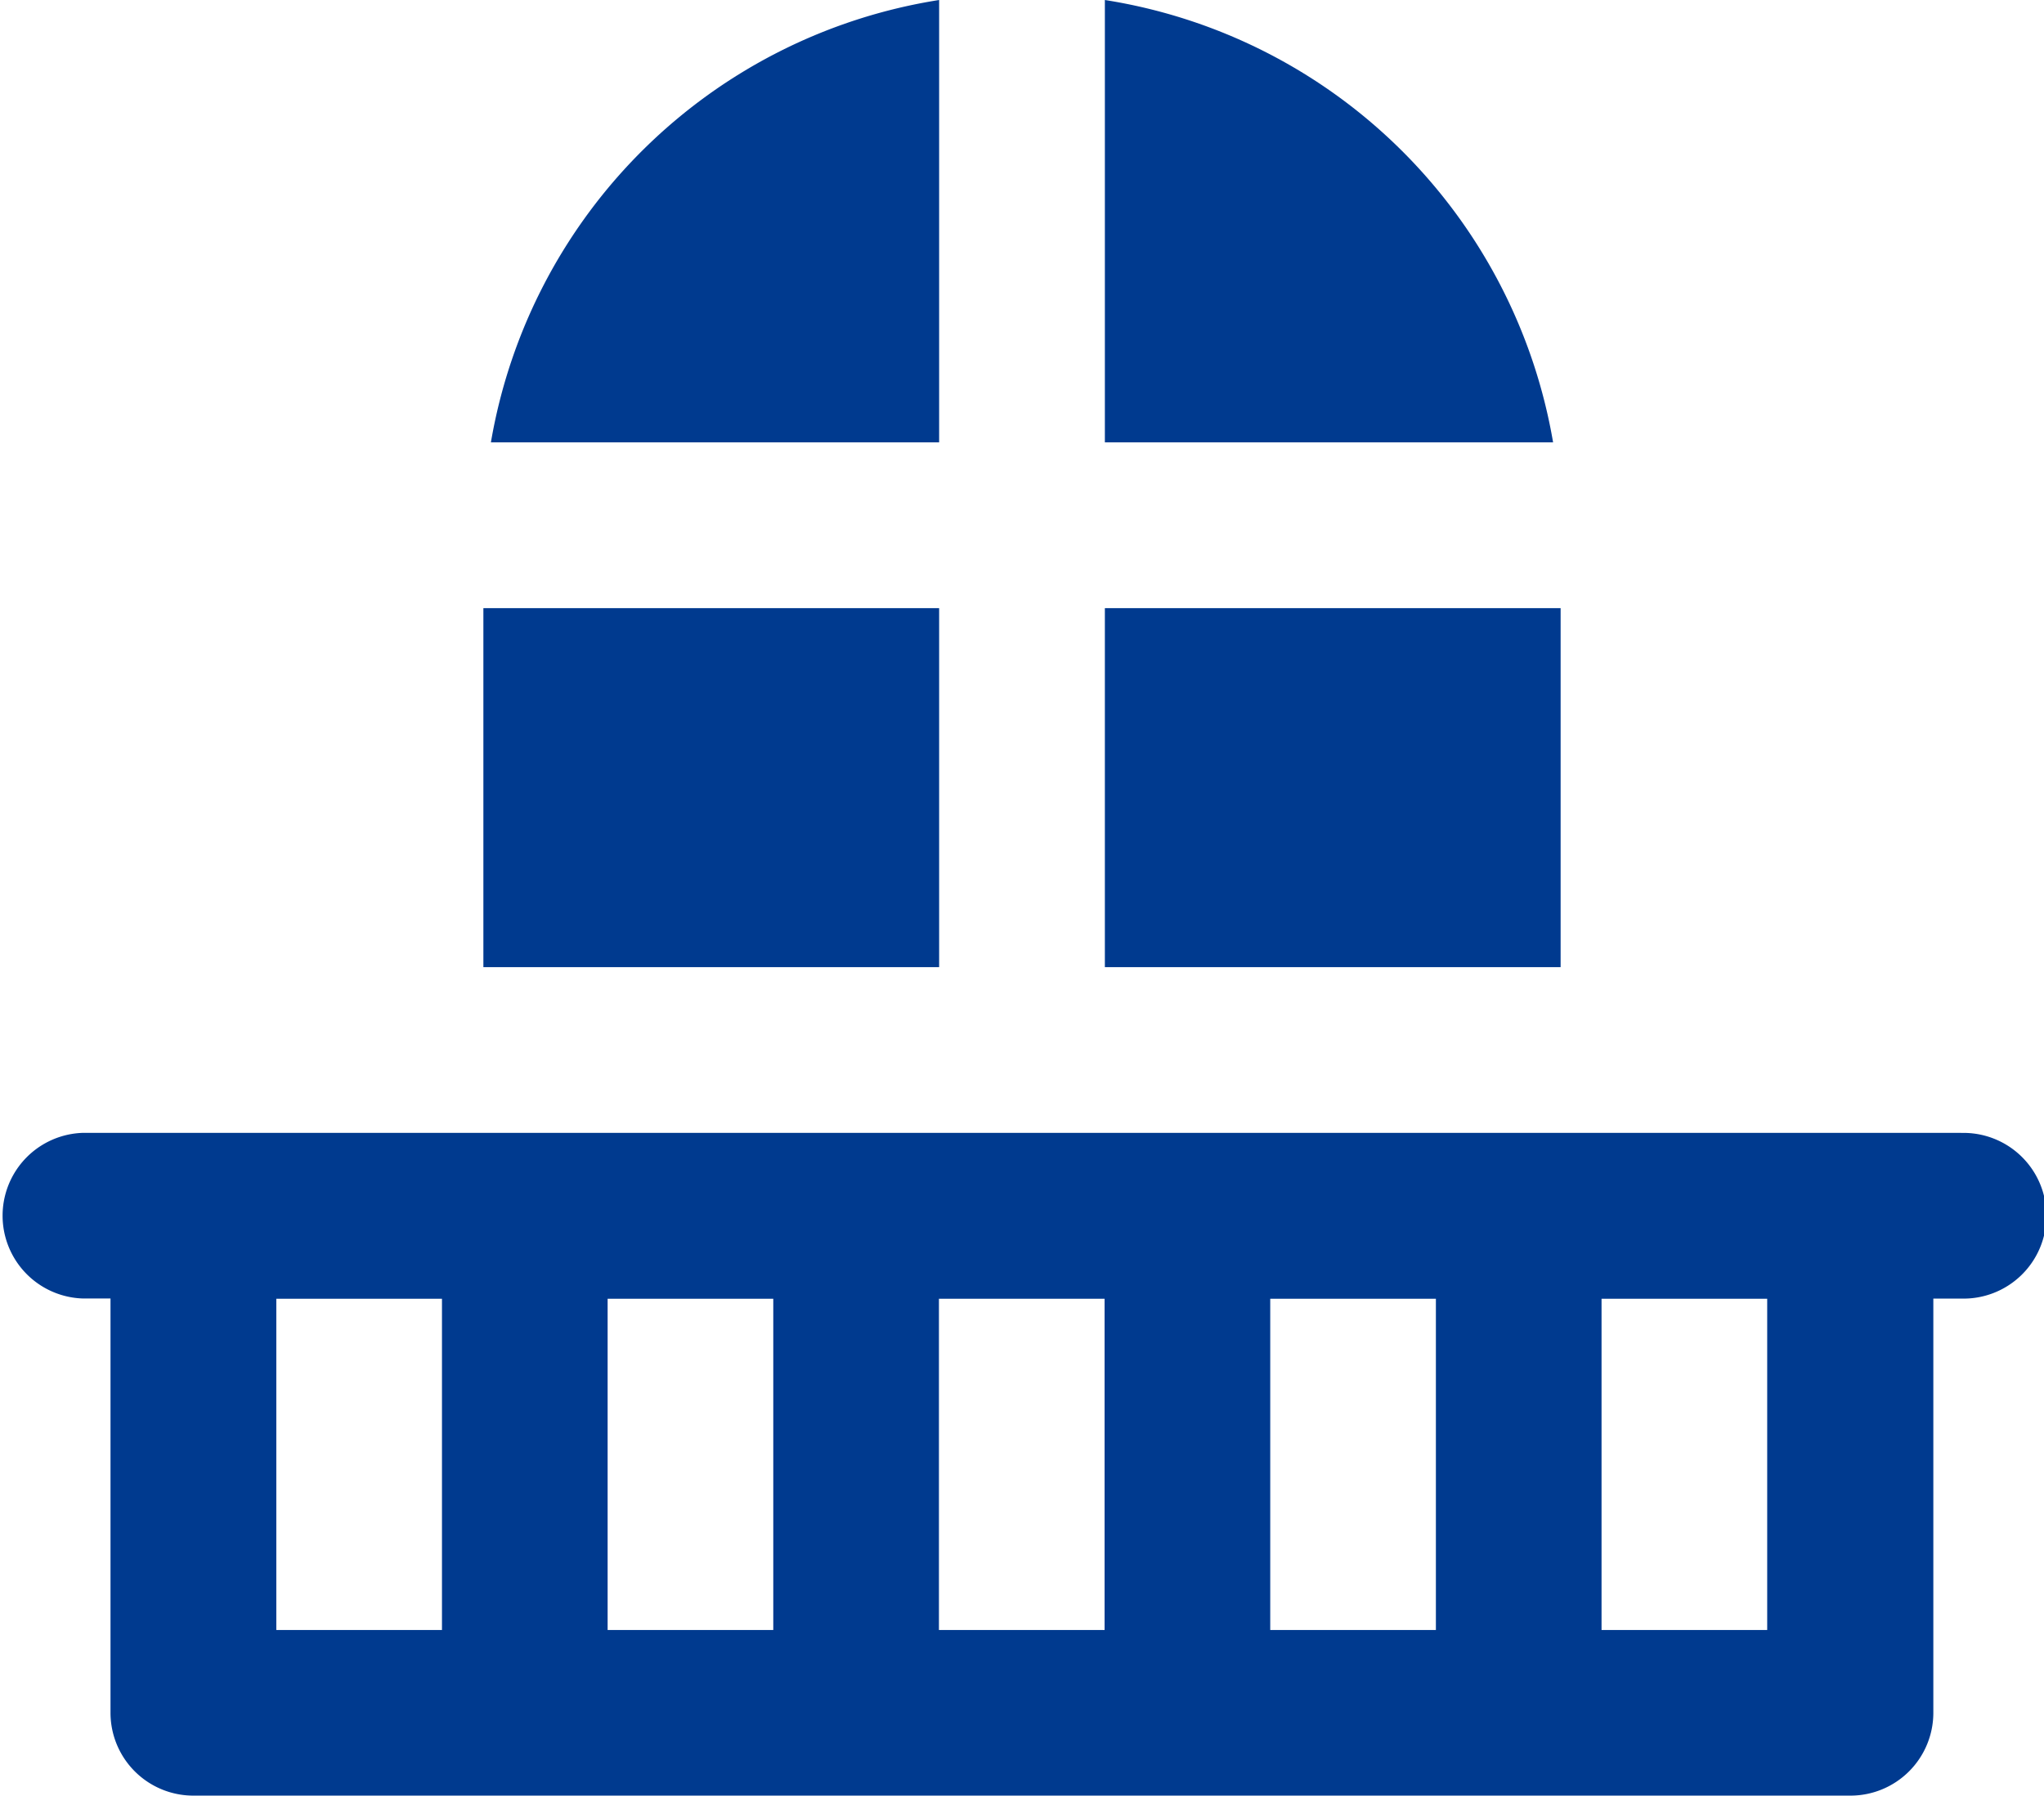
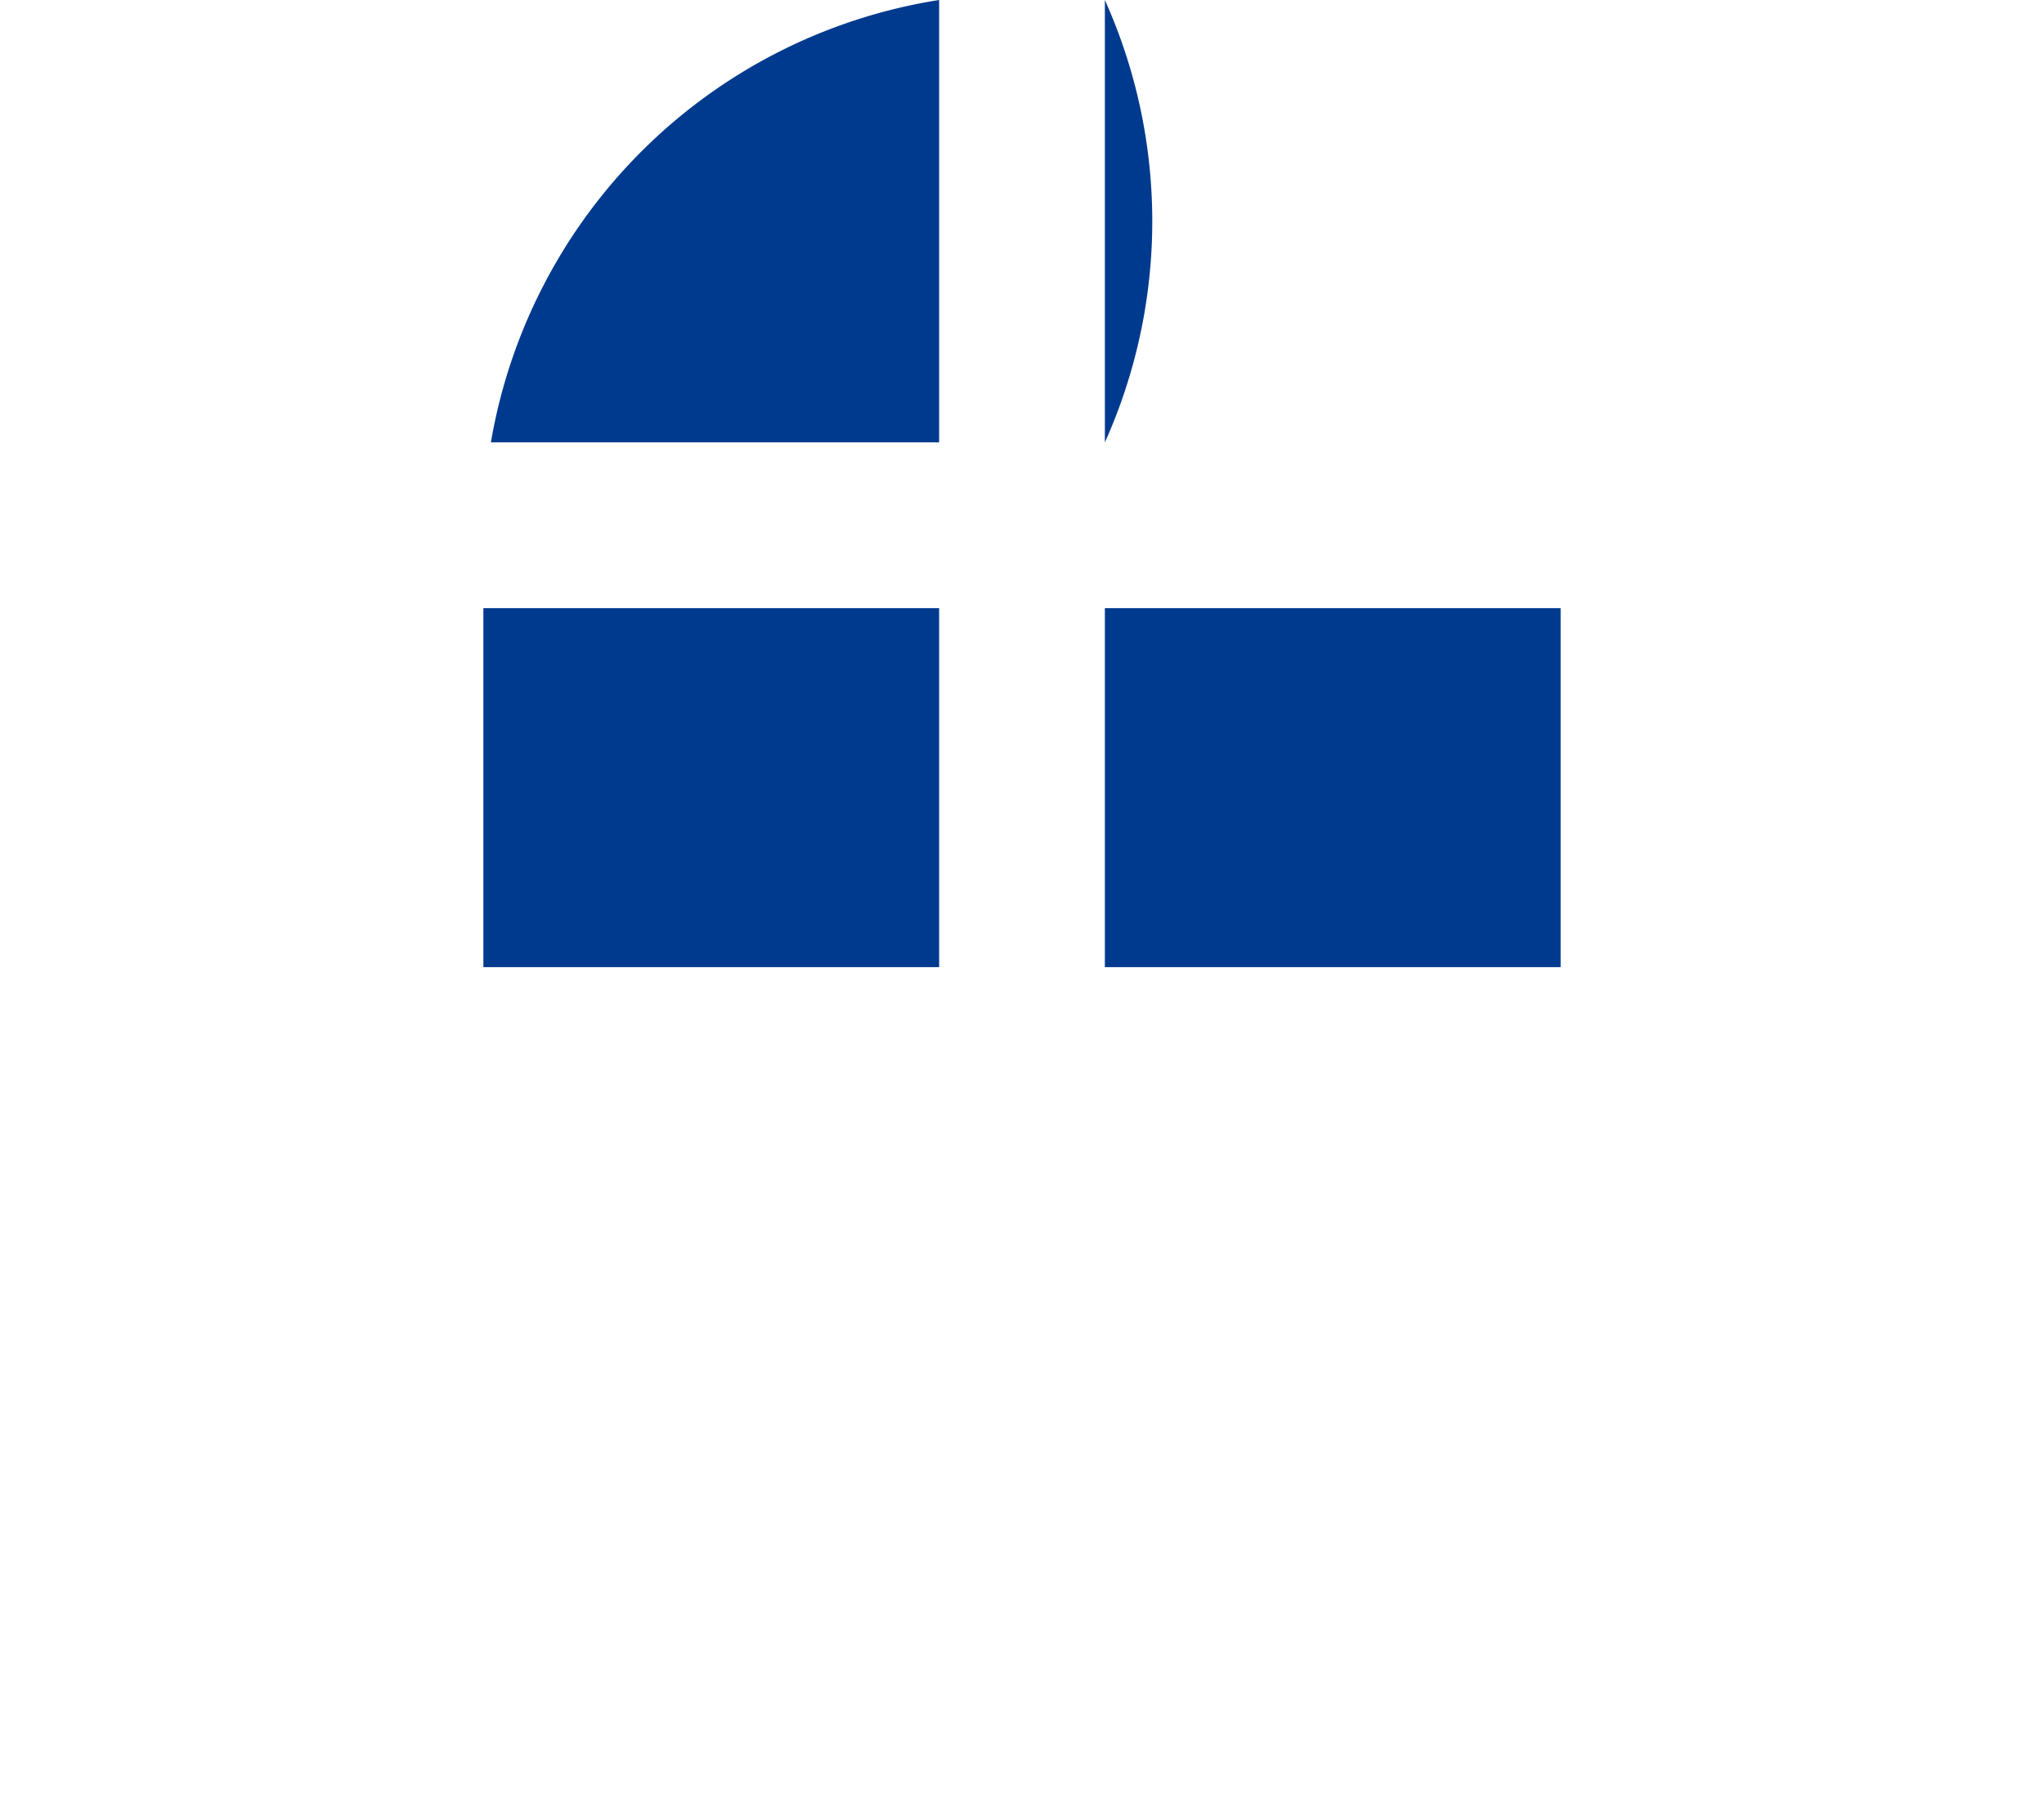
<svg xmlns="http://www.w3.org/2000/svg" width="50.59" height="44.45" viewBox="0 0 50.59 44.45">
  <g id="Grupo_1190" data-name="Grupo 1190" transform="translate(0 -31.069)">
    <g id="Grupo_1181" data-name="Grupo 1181" transform="translate(11.964 46.123)">
      <g id="Grupo_1180" data-name="Grupo 1180">
        <rect id="Rectángulo_3274" data-name="Rectángulo 3274" width="11.28" height="8.887" fill="#003a8f" />
      </g>
    </g>
    <g id="Grupo_1183" data-name="Grupo 1183" transform="translate(12.15 31.069)">
      <g id="Grupo_1182" data-name="Grupo 1182" transform="translate(0 0)">
        <path id="Trazado_3159" data-name="Trazado 3159" d="M122.964,42.02h11.094V31.069A13.364,13.364,0,0,0,122.964,42.02Z" transform="translate(-122.964 -31.069)" fill="#003a8f" />
      </g>
    </g>
    <g id="Grupo_1185" data-name="Grupo 1185" transform="translate(27.346 31.069)">
      <g id="Grupo_1184" data-name="Grupo 1184" transform="translate(0 0)">
-         <path id="Trazado_3160" data-name="Trazado 3160" d="M276.757,31.069V42.02h11.094A13.364,13.364,0,0,0,276.757,31.069Z" transform="translate(-276.757 -31.069)" fill="#003a8f" />
+         <path id="Trazado_3160" data-name="Trazado 3160" d="M276.757,31.069V42.02A13.364,13.364,0,0,0,276.757,31.069Z" transform="translate(-276.757 -31.069)" fill="#003a8f" />
      </g>
    </g>
    <g id="Grupo_1187" data-name="Grupo 1187" transform="translate(27.346 46.123)">
      <g id="Grupo_1186" data-name="Grupo 1186">
        <rect id="Rectángulo_3275" data-name="Rectángulo 3275" width="11.28" height="8.887" fill="#003a8f" />
      </g>
    </g>
    <g id="Grupo_1189" data-name="Grupo 1189" transform="translate(0 59.112)">
      <g id="Grupo_1188" data-name="Grupo 1188">
-         <path id="Trazado_3161" data-name="Trazado 3161" d="M48.539,314.877H2.051a2.051,2.051,0,0,0,0,4.1h.684v10.255a2.051,2.051,0,0,0,2.051,2.051H45.8a2.051,2.051,0,0,0,2.051-2.051V318.979h.684a2.051,2.051,0,1,0,0-4.1Zm-37.6,5.64v6.666h-4.1v-8.2h4.1v1.538Zm8.2,0v6.666h-4.1v-8.2h4.1Zm8.2,0v6.666h-4.1v-8.2h4.1Zm8.2,0v6.666h-4.1v-8.2h4.1Zm8.2,6.666h-4.1v-8.2h4.1v8.2Z" transform="translate(0 -314.877)" fill="#003a8f" />
-       </g>
+         </g>
    </g>
  </g>
</svg>